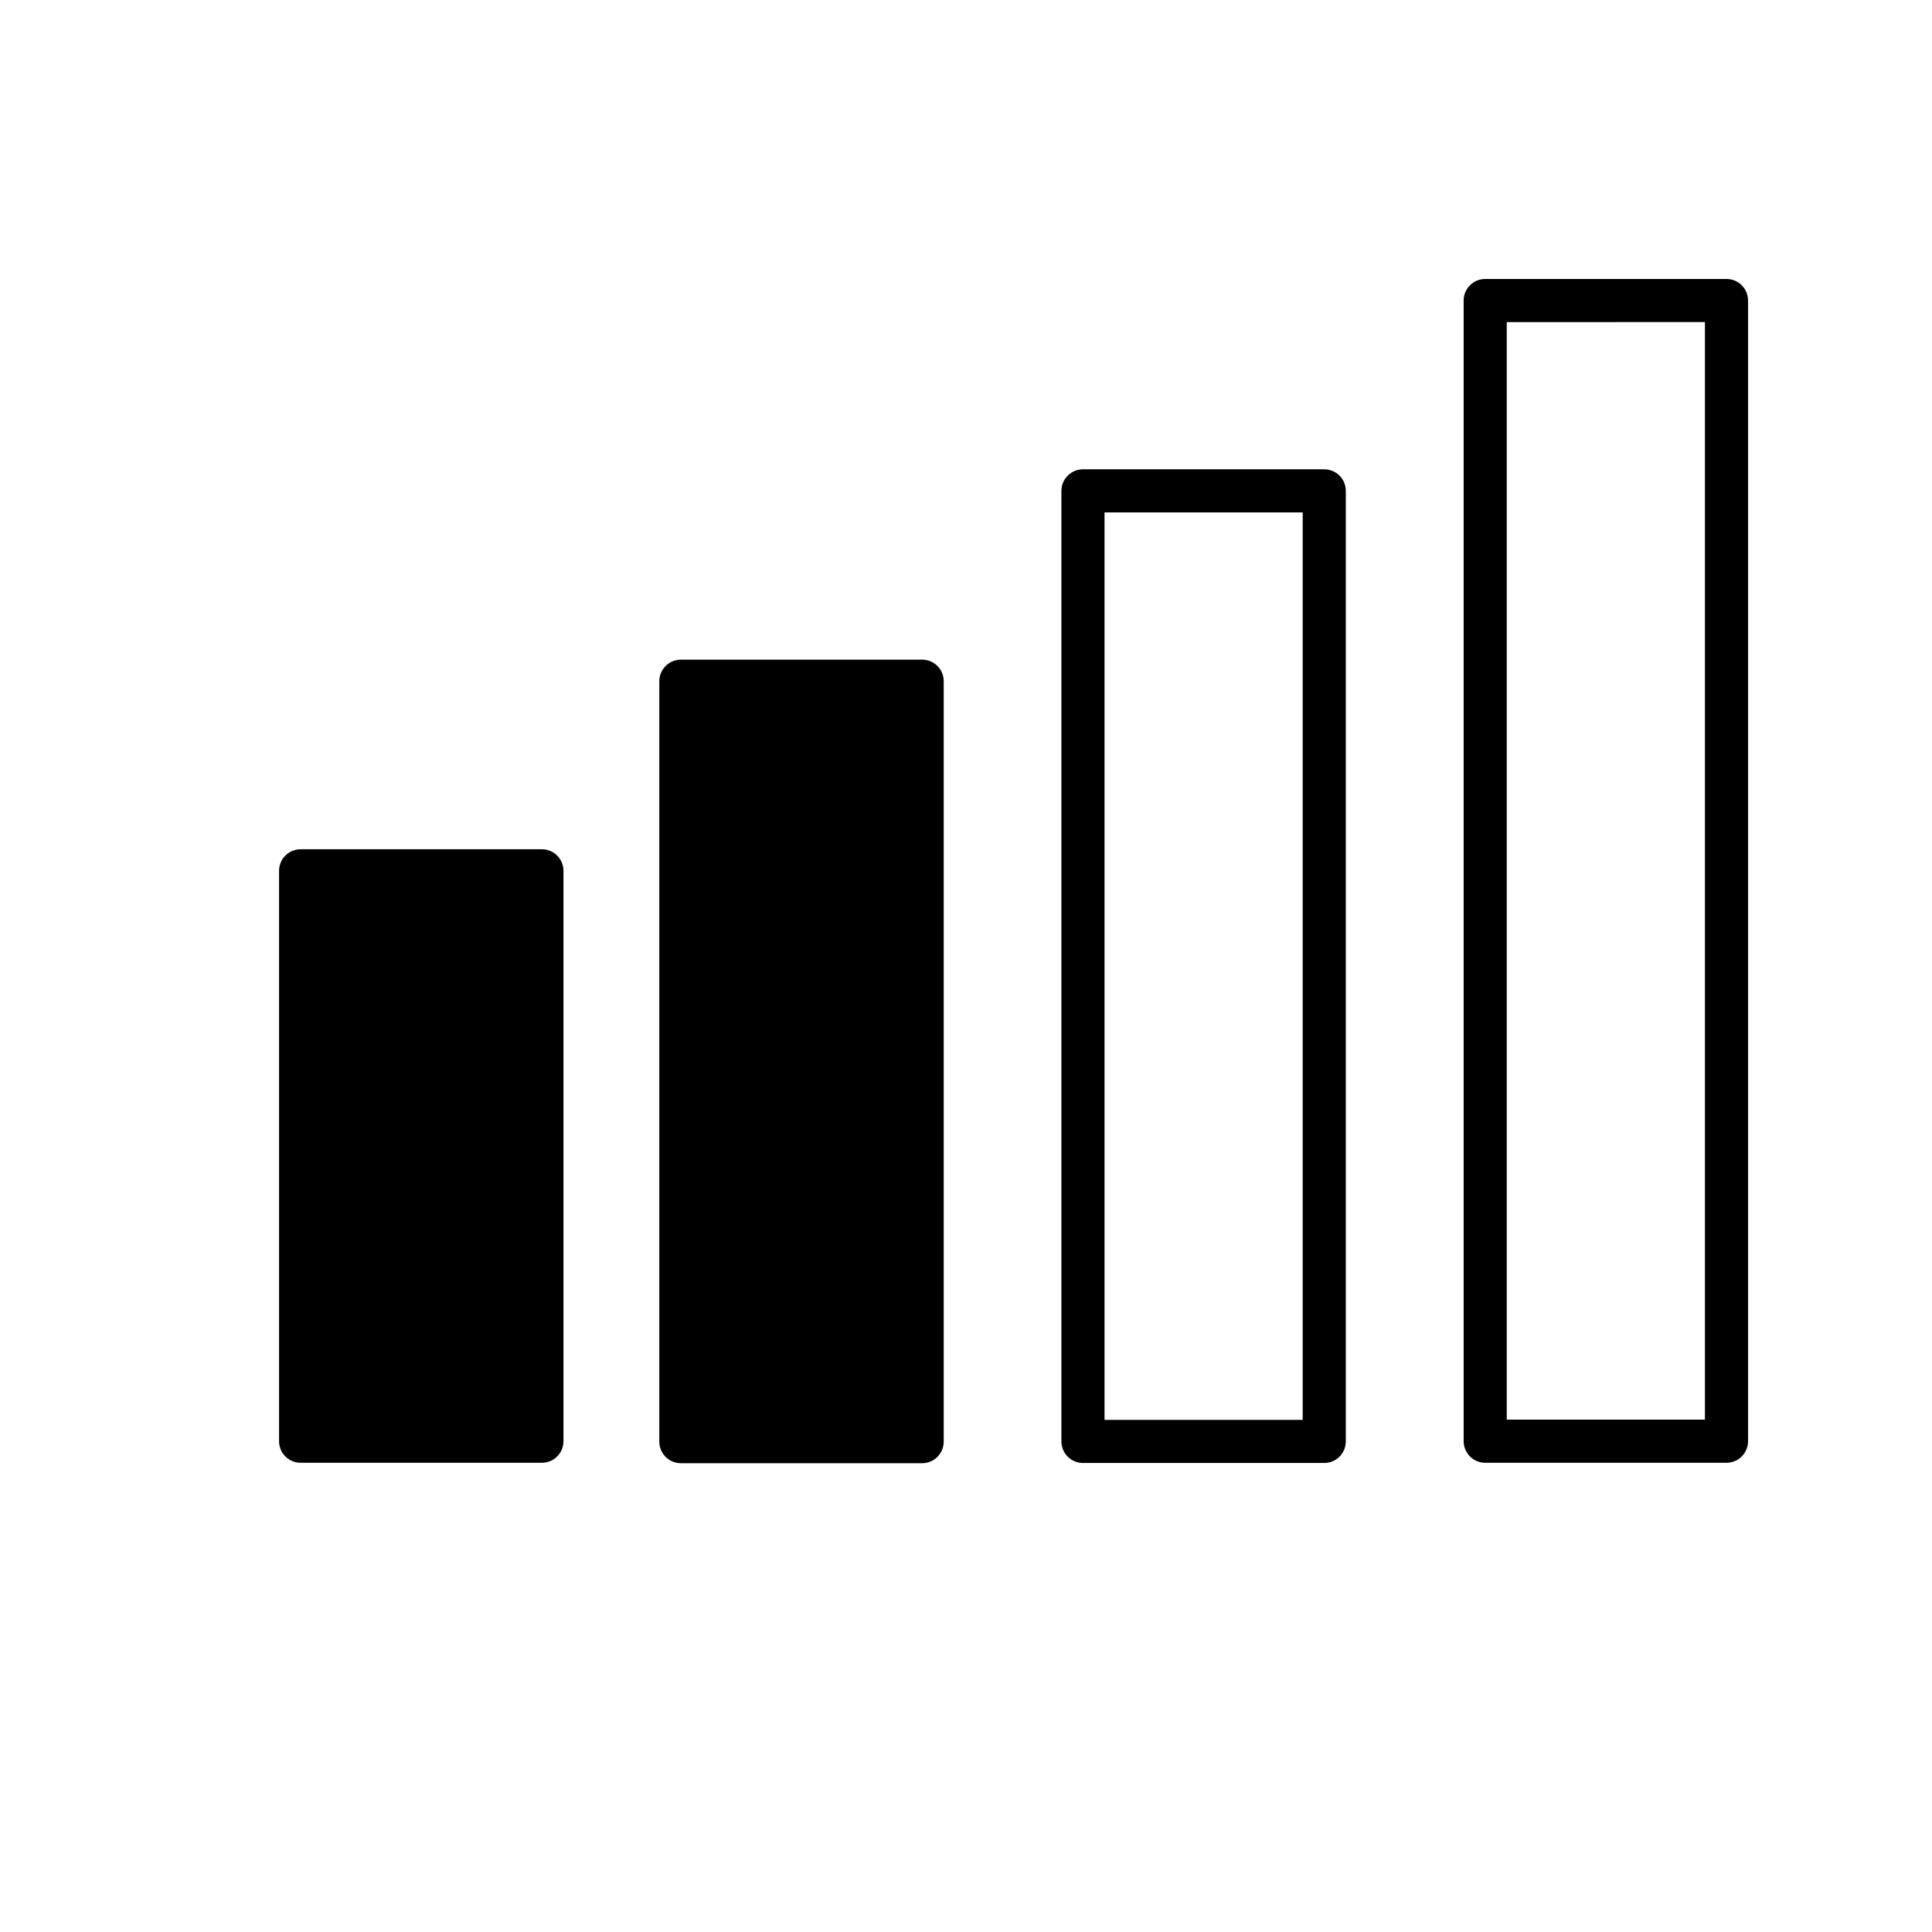
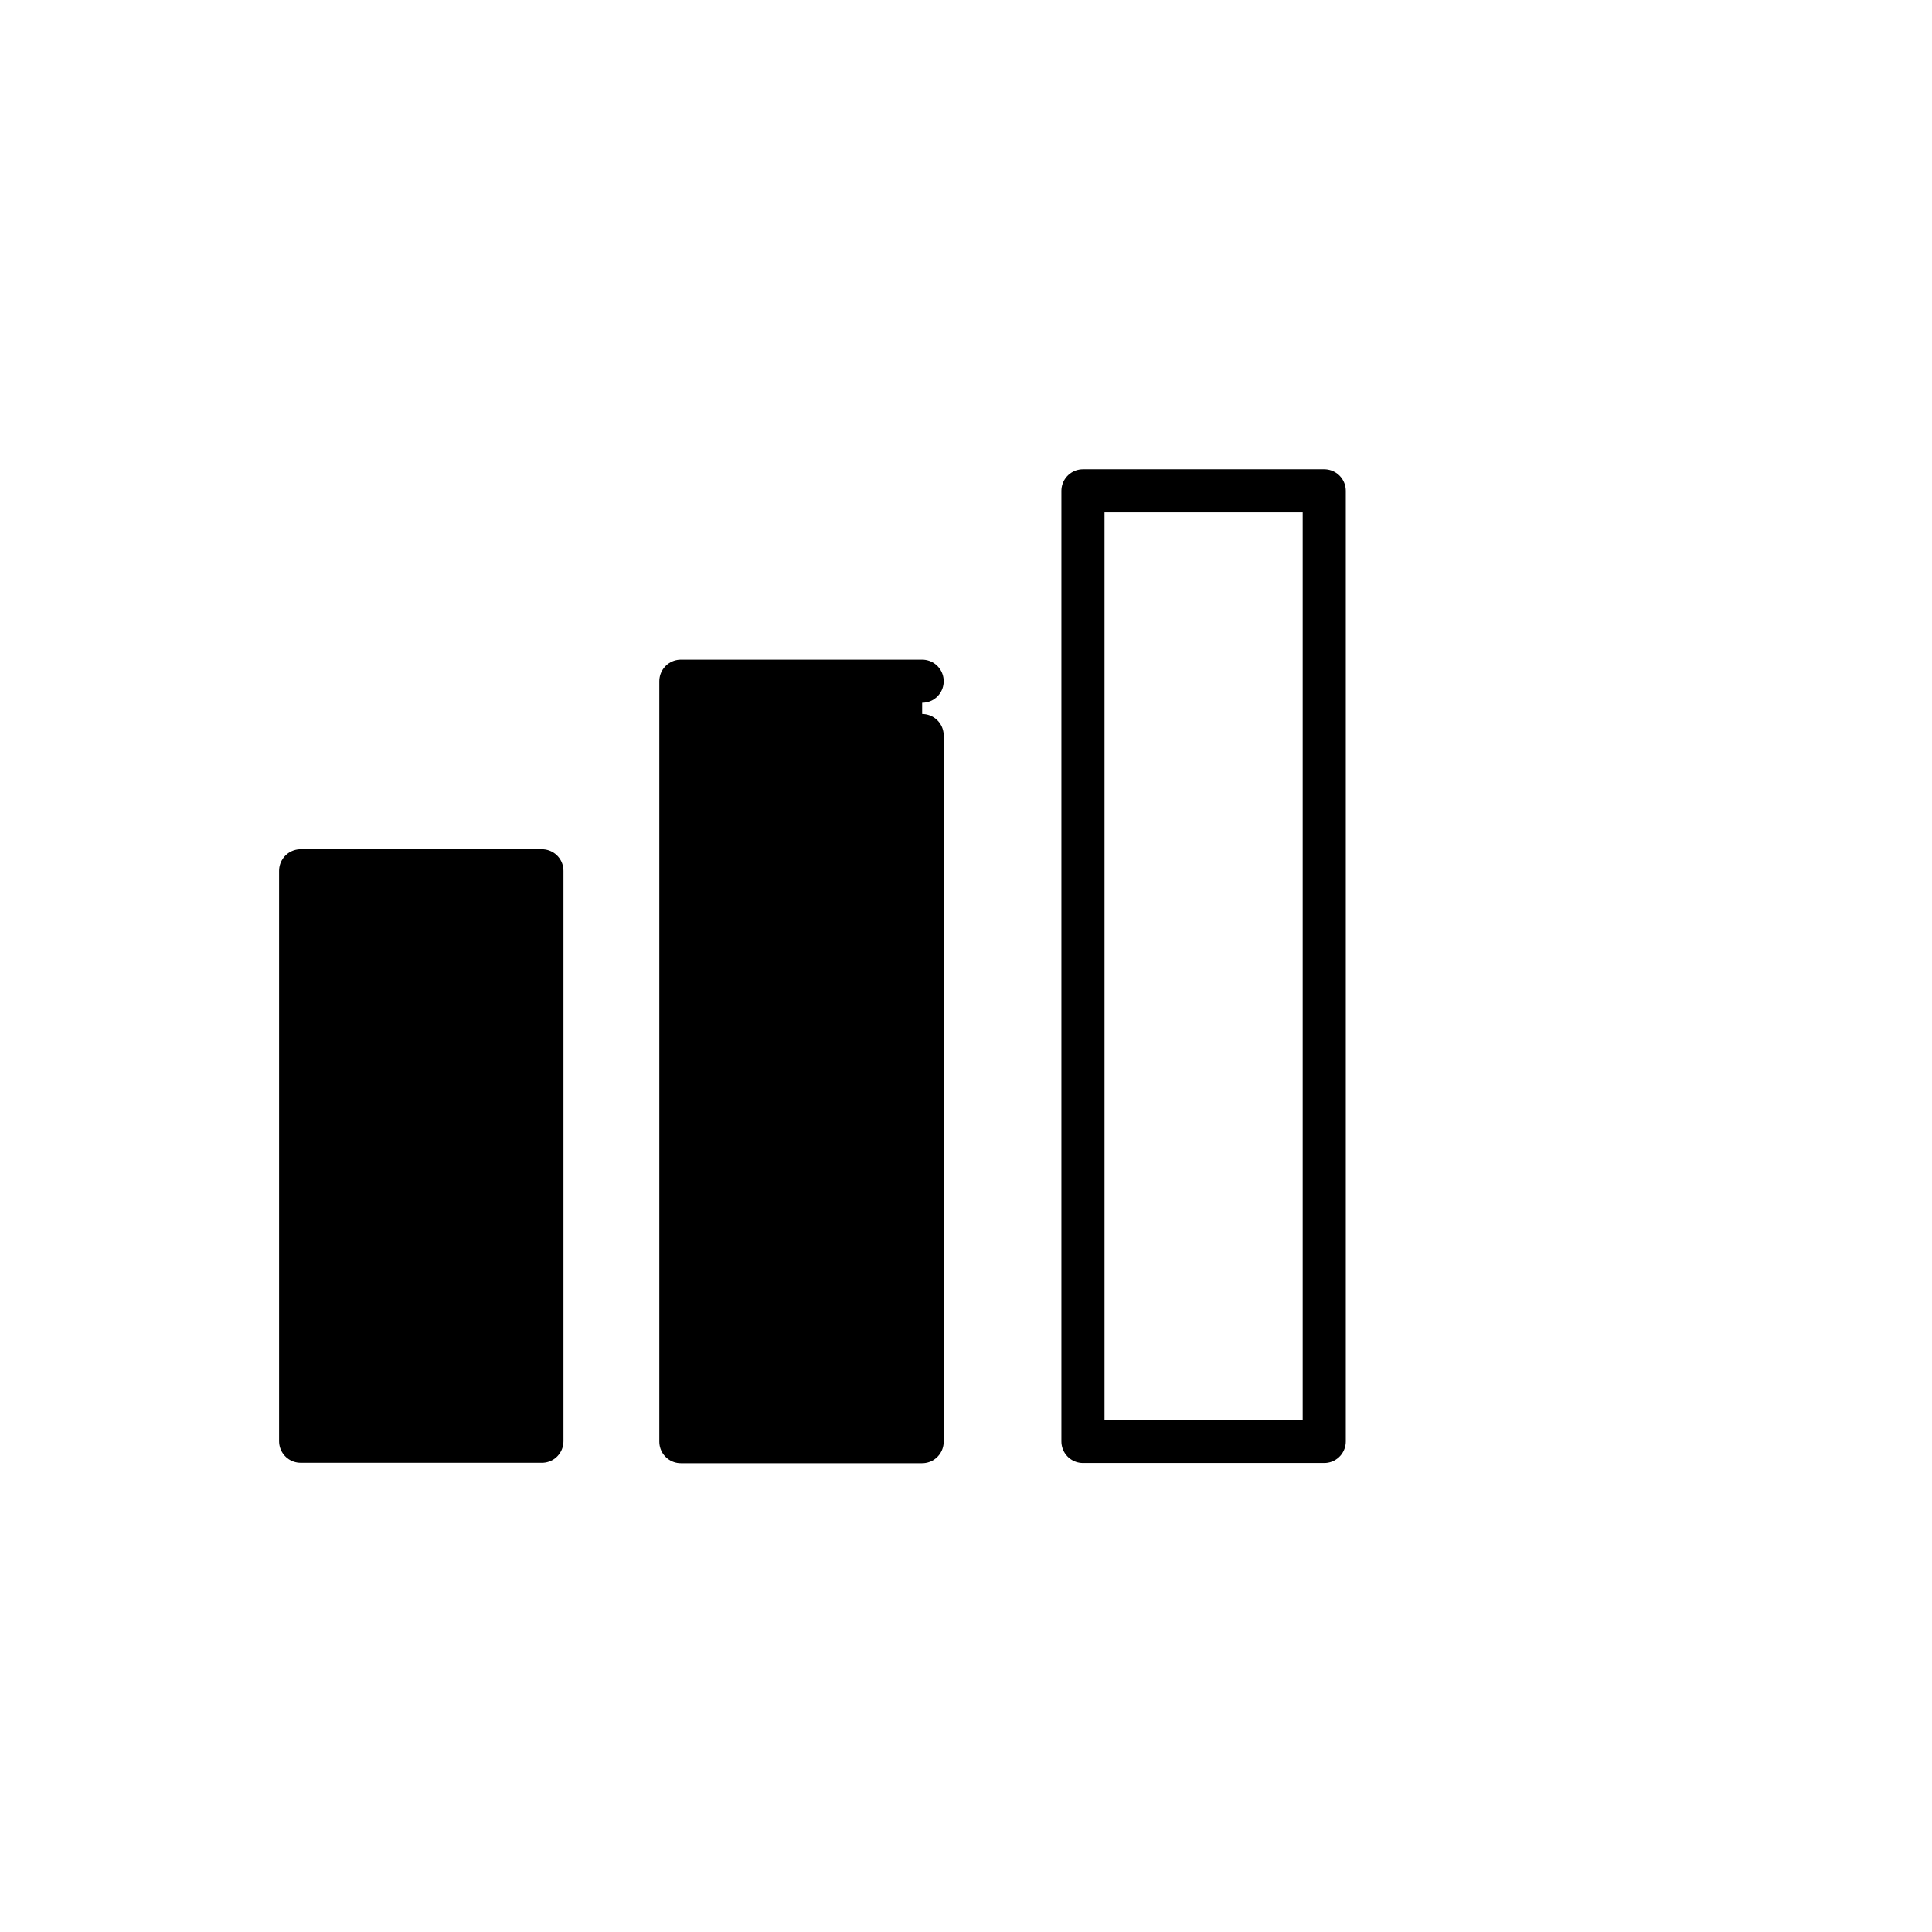
<svg xmlns="http://www.w3.org/2000/svg" width="800px" height="800px" version="1.1" viewBox="144 144 512 512">
  <g stroke="#000000" stroke-linecap="round" stroke-linejoin="round" stroke-width=".6">
-     <path transform="matrix(19.042 0 0 19.042 148.09 -5003.5)" d="m23.813 275.64v14.741h-3.358v-15.875l3.358-2.06e-4z" fill="none" />
    <path transform="matrix(19.042 0 0 19.042 148.09 -5003.5)" d="m18.215 278.1v12.284h-3.358v-13.229h3.358z" fill="none" />
-     <path transform="matrix(19.042 0 0 19.042 148.09 -5003.5)" d="m12.619 280.56v9.827h-3.358v-10.583h3.358z" />
+     <path transform="matrix(19.042 0 0 19.042 148.09 -5003.5)" d="m12.619 280.56v9.827h-3.358v-10.583h3.358" />
    <path transform="matrix(19.042 0 0 19.042 148.09 -5003.5)" d="m7.327 283.01v7.371l-3.358-2.05e-4v-7.938h3.358z" />
  </g>
</svg>